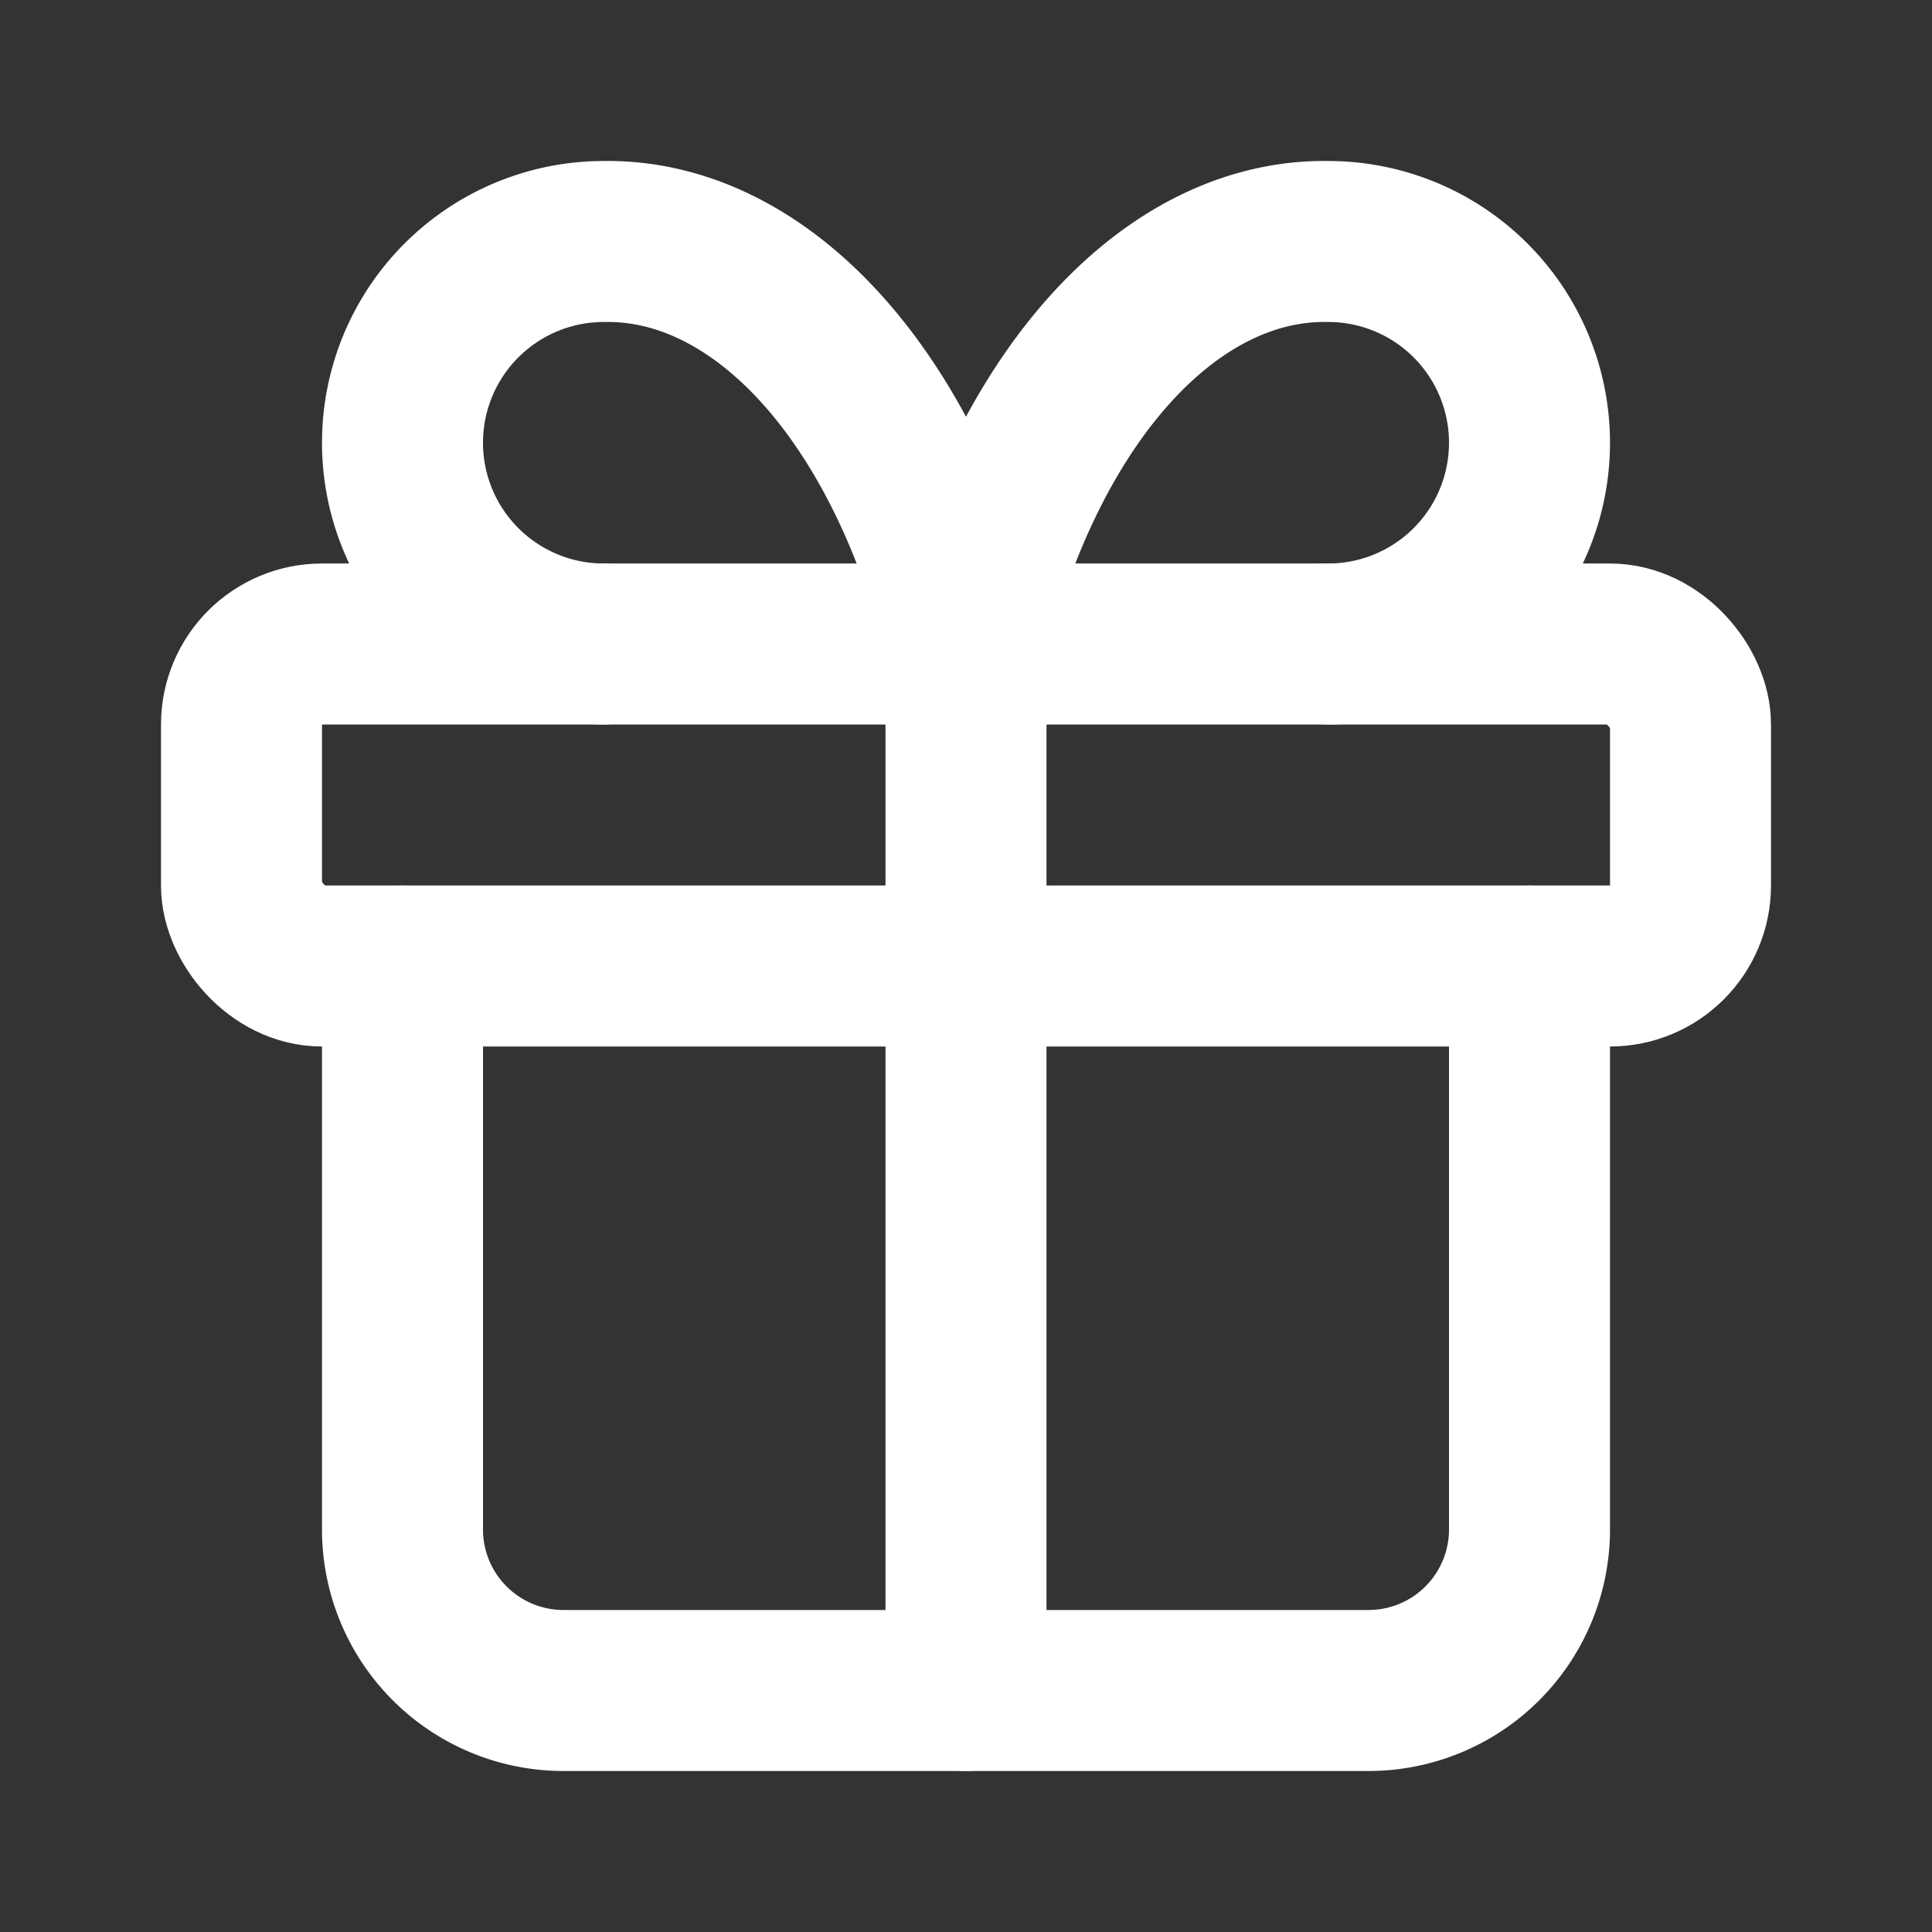
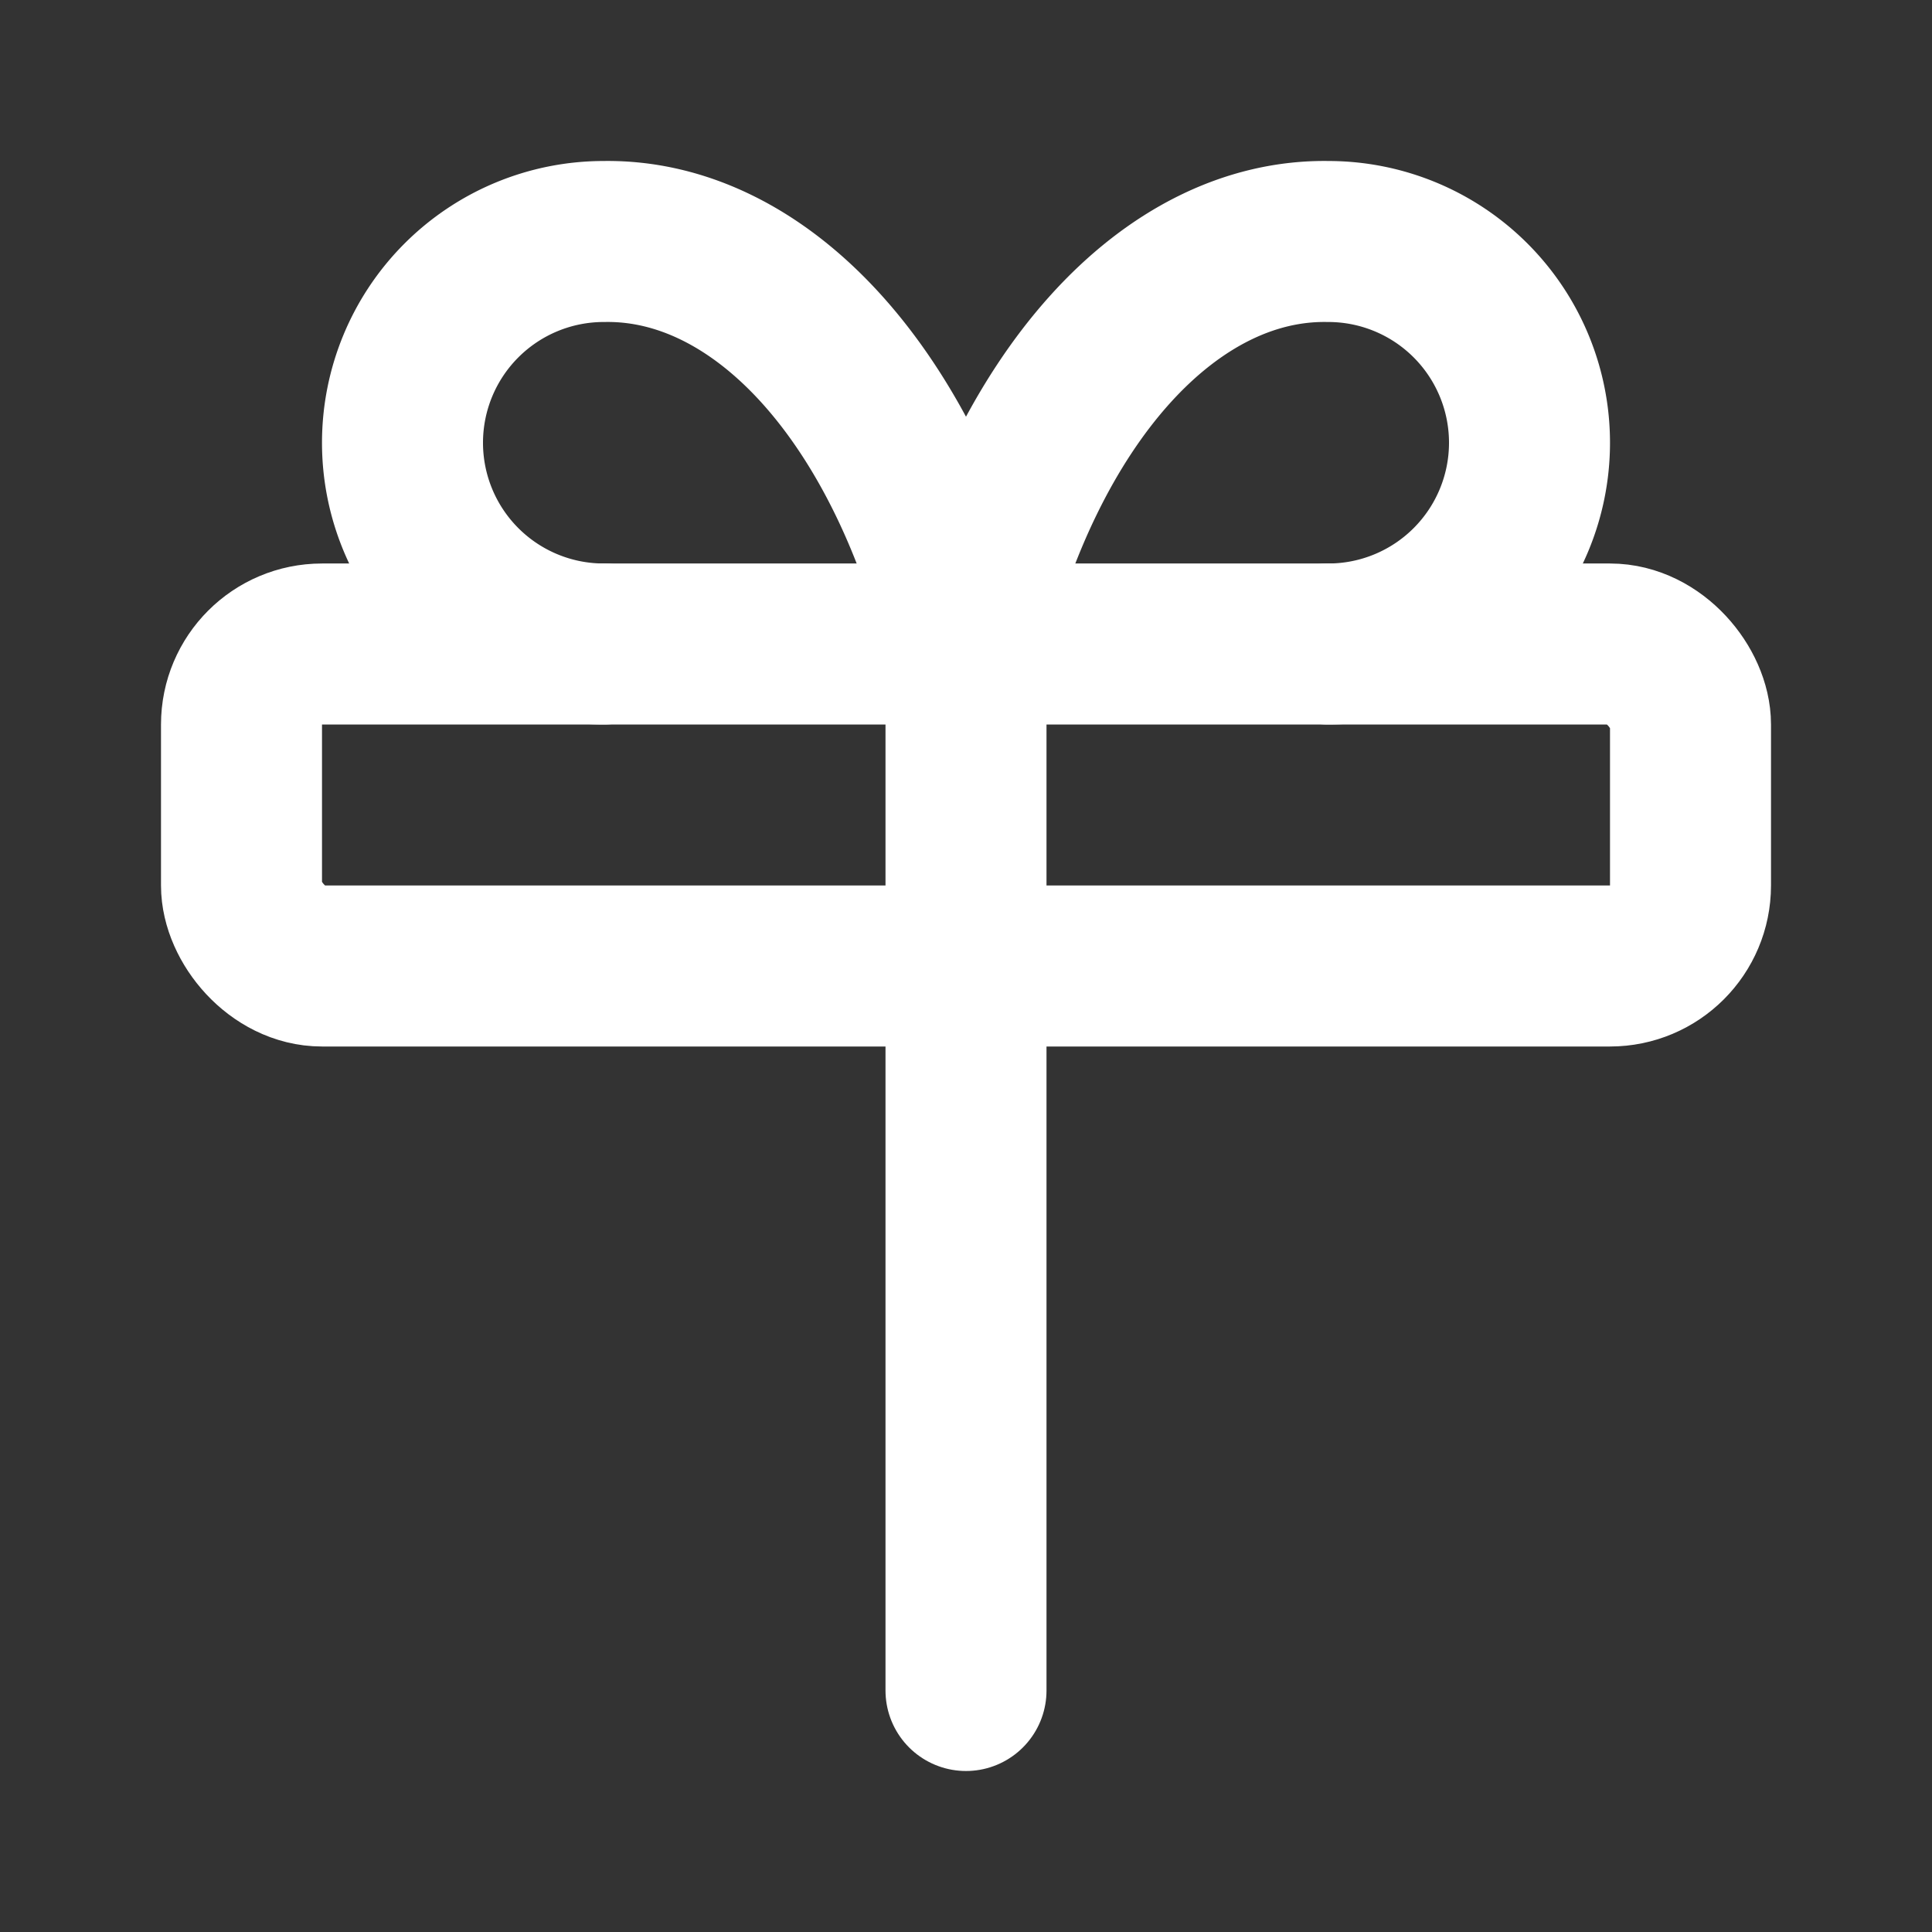
<svg xmlns="http://www.w3.org/2000/svg" width="24" height="24" viewBox="0 0 24 24" fill="none" stroke="currentColor" stroke-width="2" stroke-linecap="round" stroke-linejoin="round" class="lucide lucide-gift w-7 h-7 text-white">
  <rect x="0" y="0" width="24" height="24" fill="#333333" stroke="none" />
  <rect x="3" y="8" width="18" height="4" rx="1" stroke="#FFFFFF" fill="none" stroke-width="2px" />
  <path d="M12 8v13" stroke="#FFFFFF" fill="none" stroke-width="2px" />
-   <path d="M19 12v7a2 2 0 0 1-2 2H7a2 2 0 0 1-2-2v-7" stroke="#FFFFFF" fill="none" stroke-width="2px" />
  <path d="M7.5 8a2.5 2.5 0 0 1 0-5A4.8 8 0 0 1 12 8a4.8 8 0 0 1 4.5-5 2.5 2.5 0 0 1 0 5" stroke="#FFFFFF" fill="none" stroke-width="2px" />
</svg>